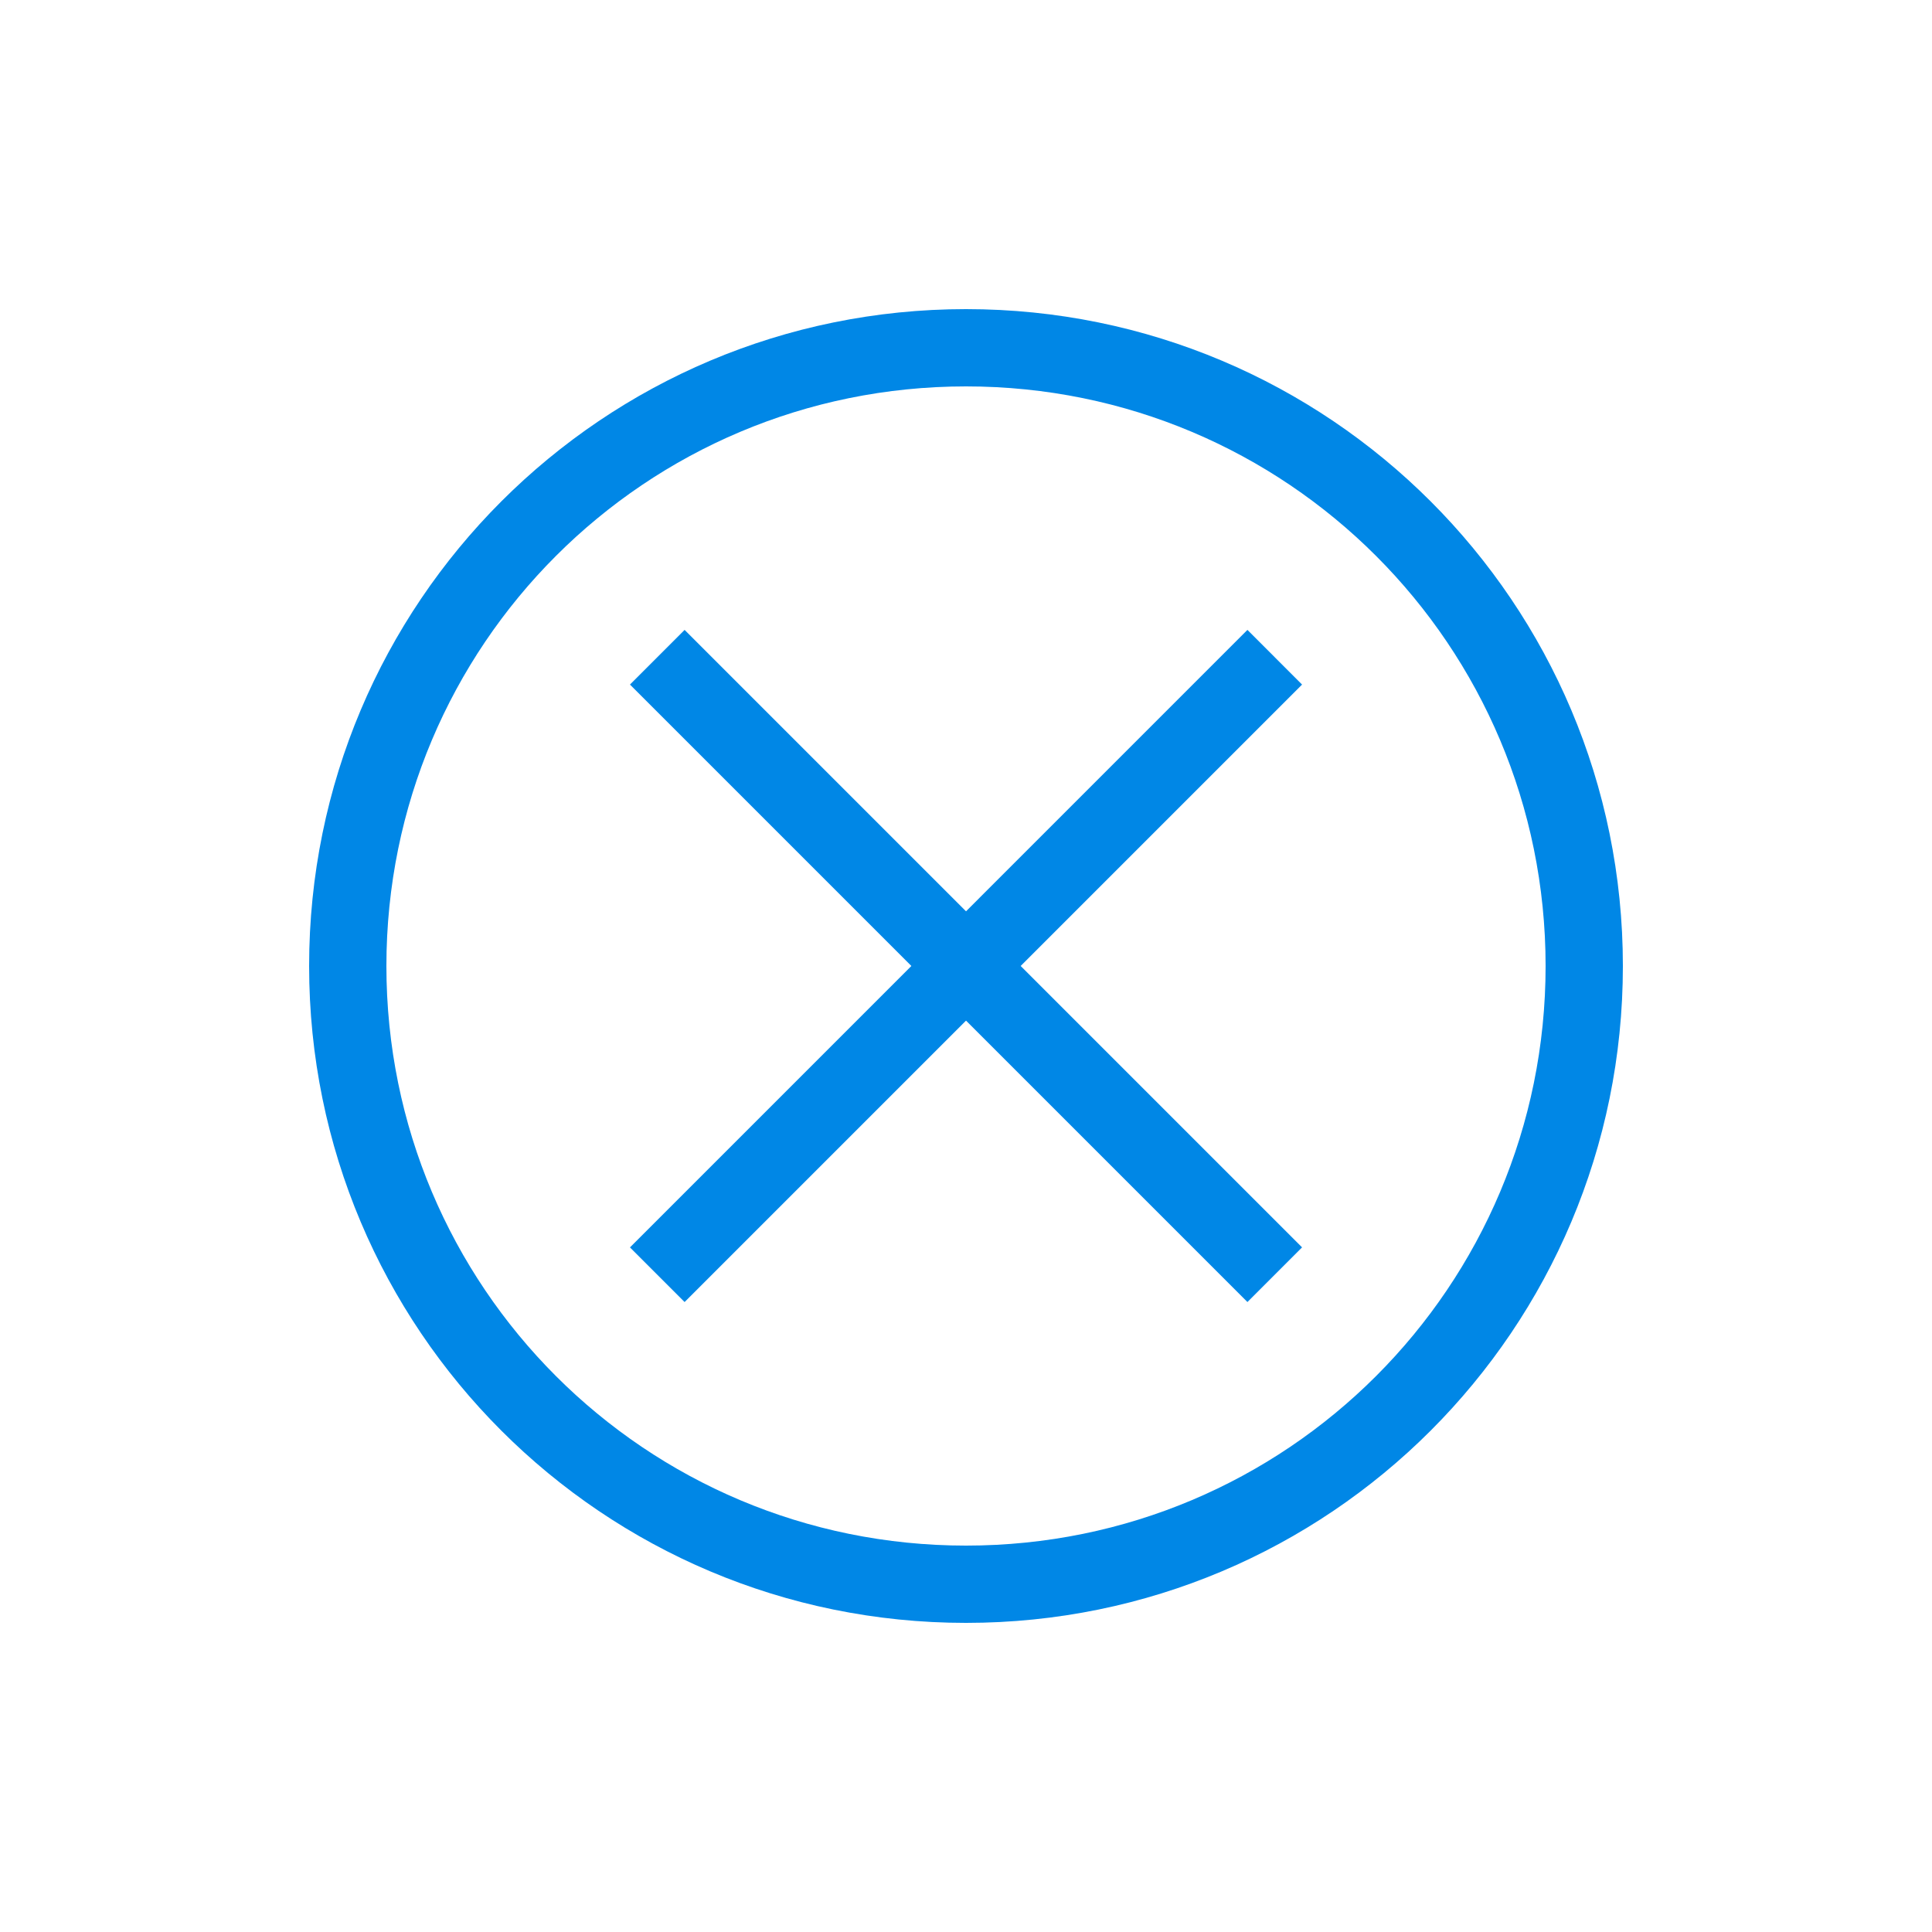
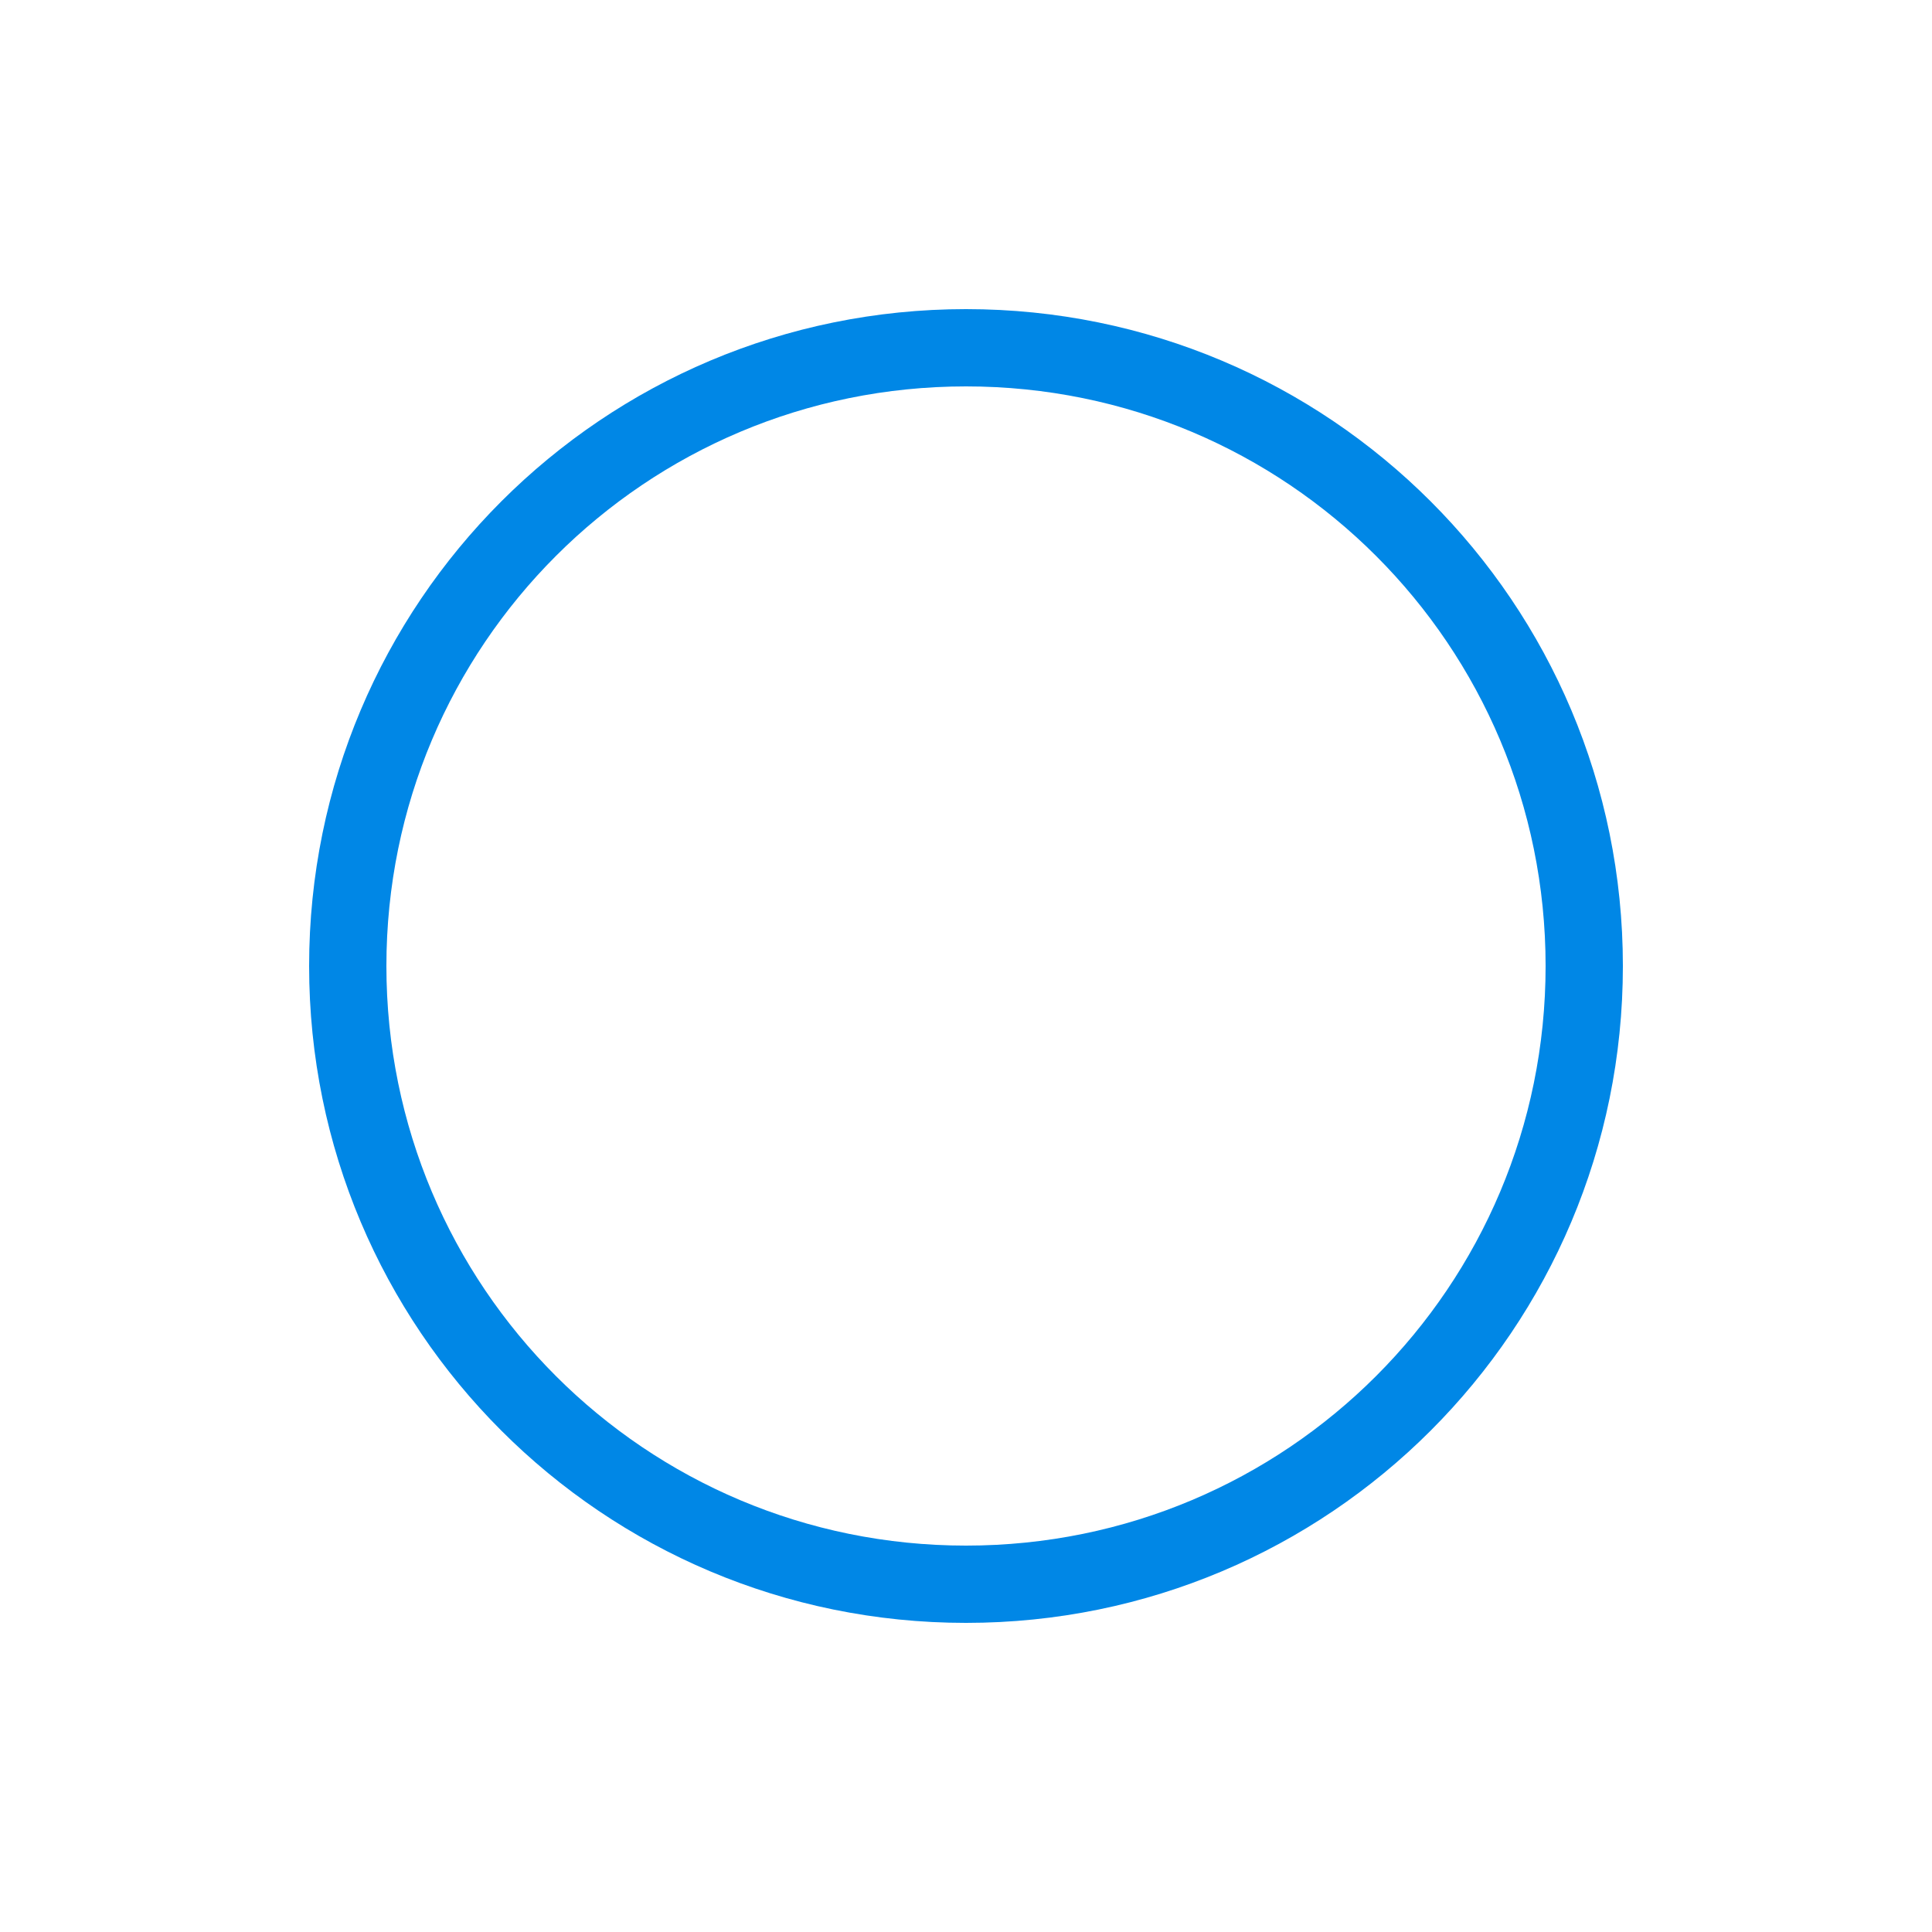
<svg xmlns="http://www.w3.org/2000/svg" width="60" height="60" viewBox="0 0 60 60" fill="none">
  <path d="M30 50.4C18.72 50.4 9.6 41.28 9.6 30C9.6 18.72 18.72 9.6 30 9.6C41.28 9.6 50.4 18.72 50.4 30C50.4 41.28 41.28 50.4 30 50.4ZM30 12C20.04 12 12 20.04 12 30C12 39.96 20.04 48 30 48C39.96 48 48 39.96 48 30C48 20.04 39.96 12 30 12Z" fill="#0087E6" />
-   <path d="M38.74 19.562L40.437 21.26L21.261 40.436L19.564 38.739L38.74 19.562Z" fill="#0087E6" />
-   <path d="M21.261 19.562L40.437 38.738L38.74 40.436L19.564 21.26L21.261 19.562Z" fill="#0087E6" />
</svg>